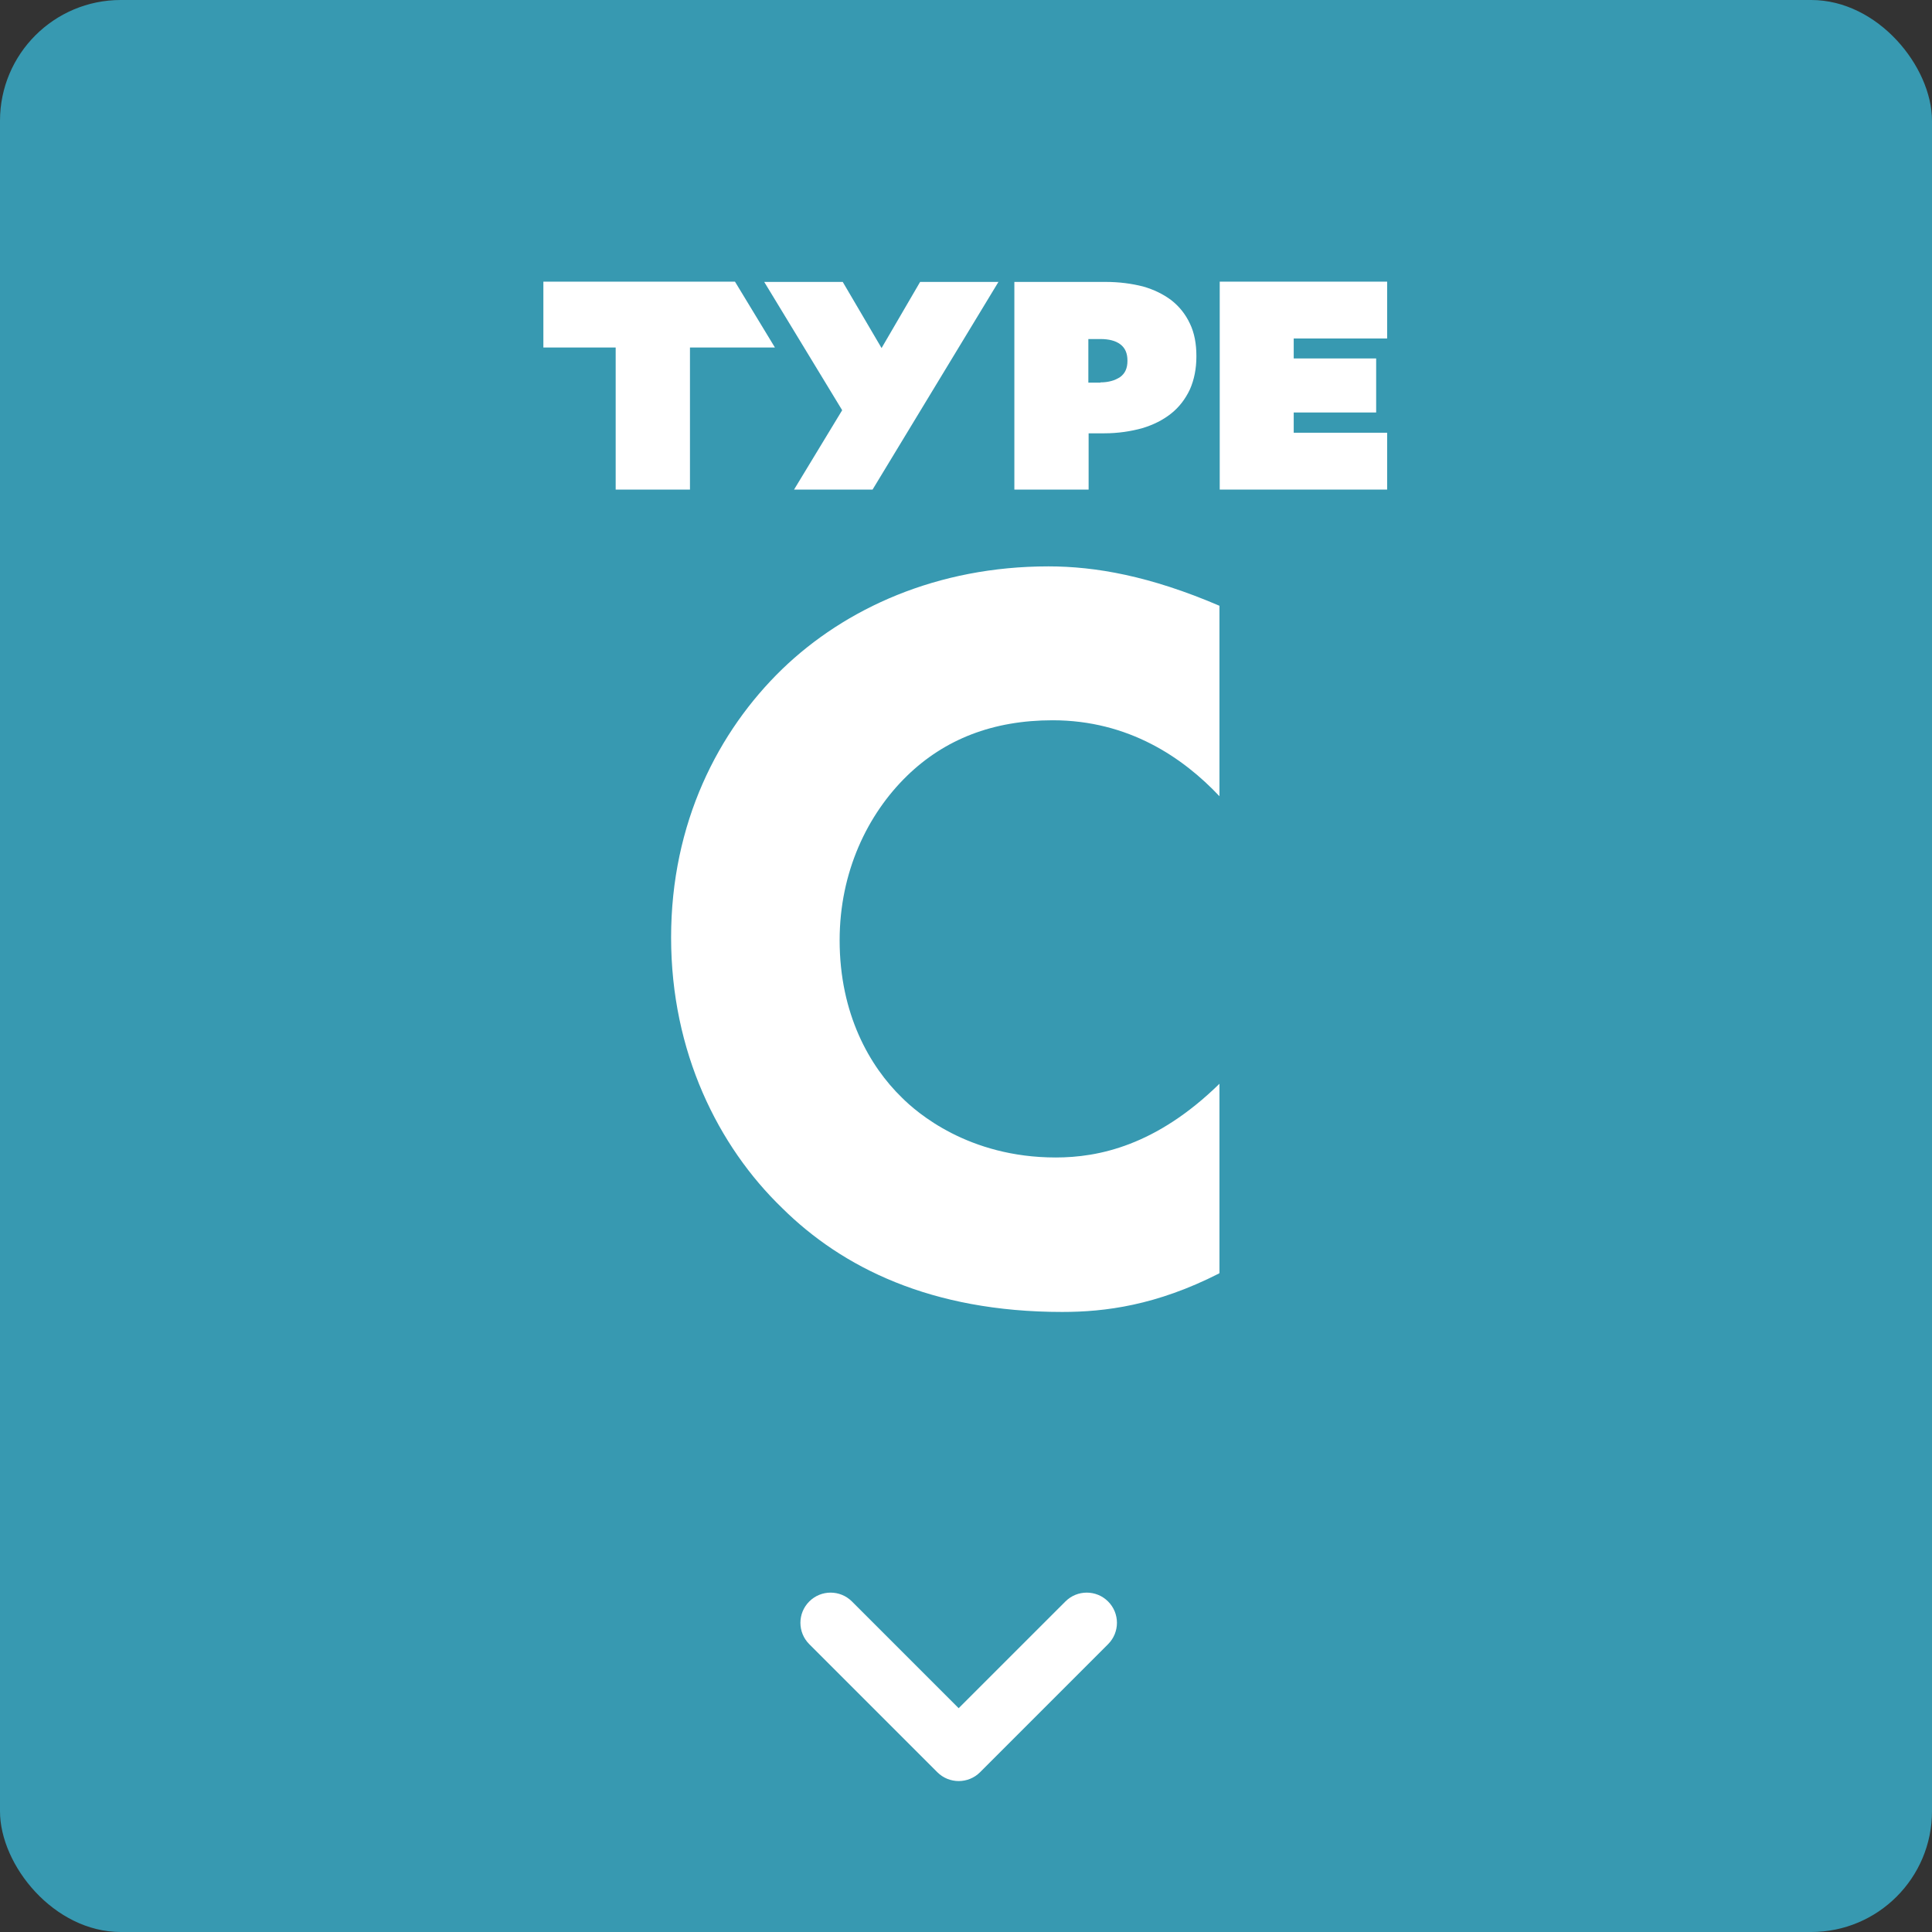
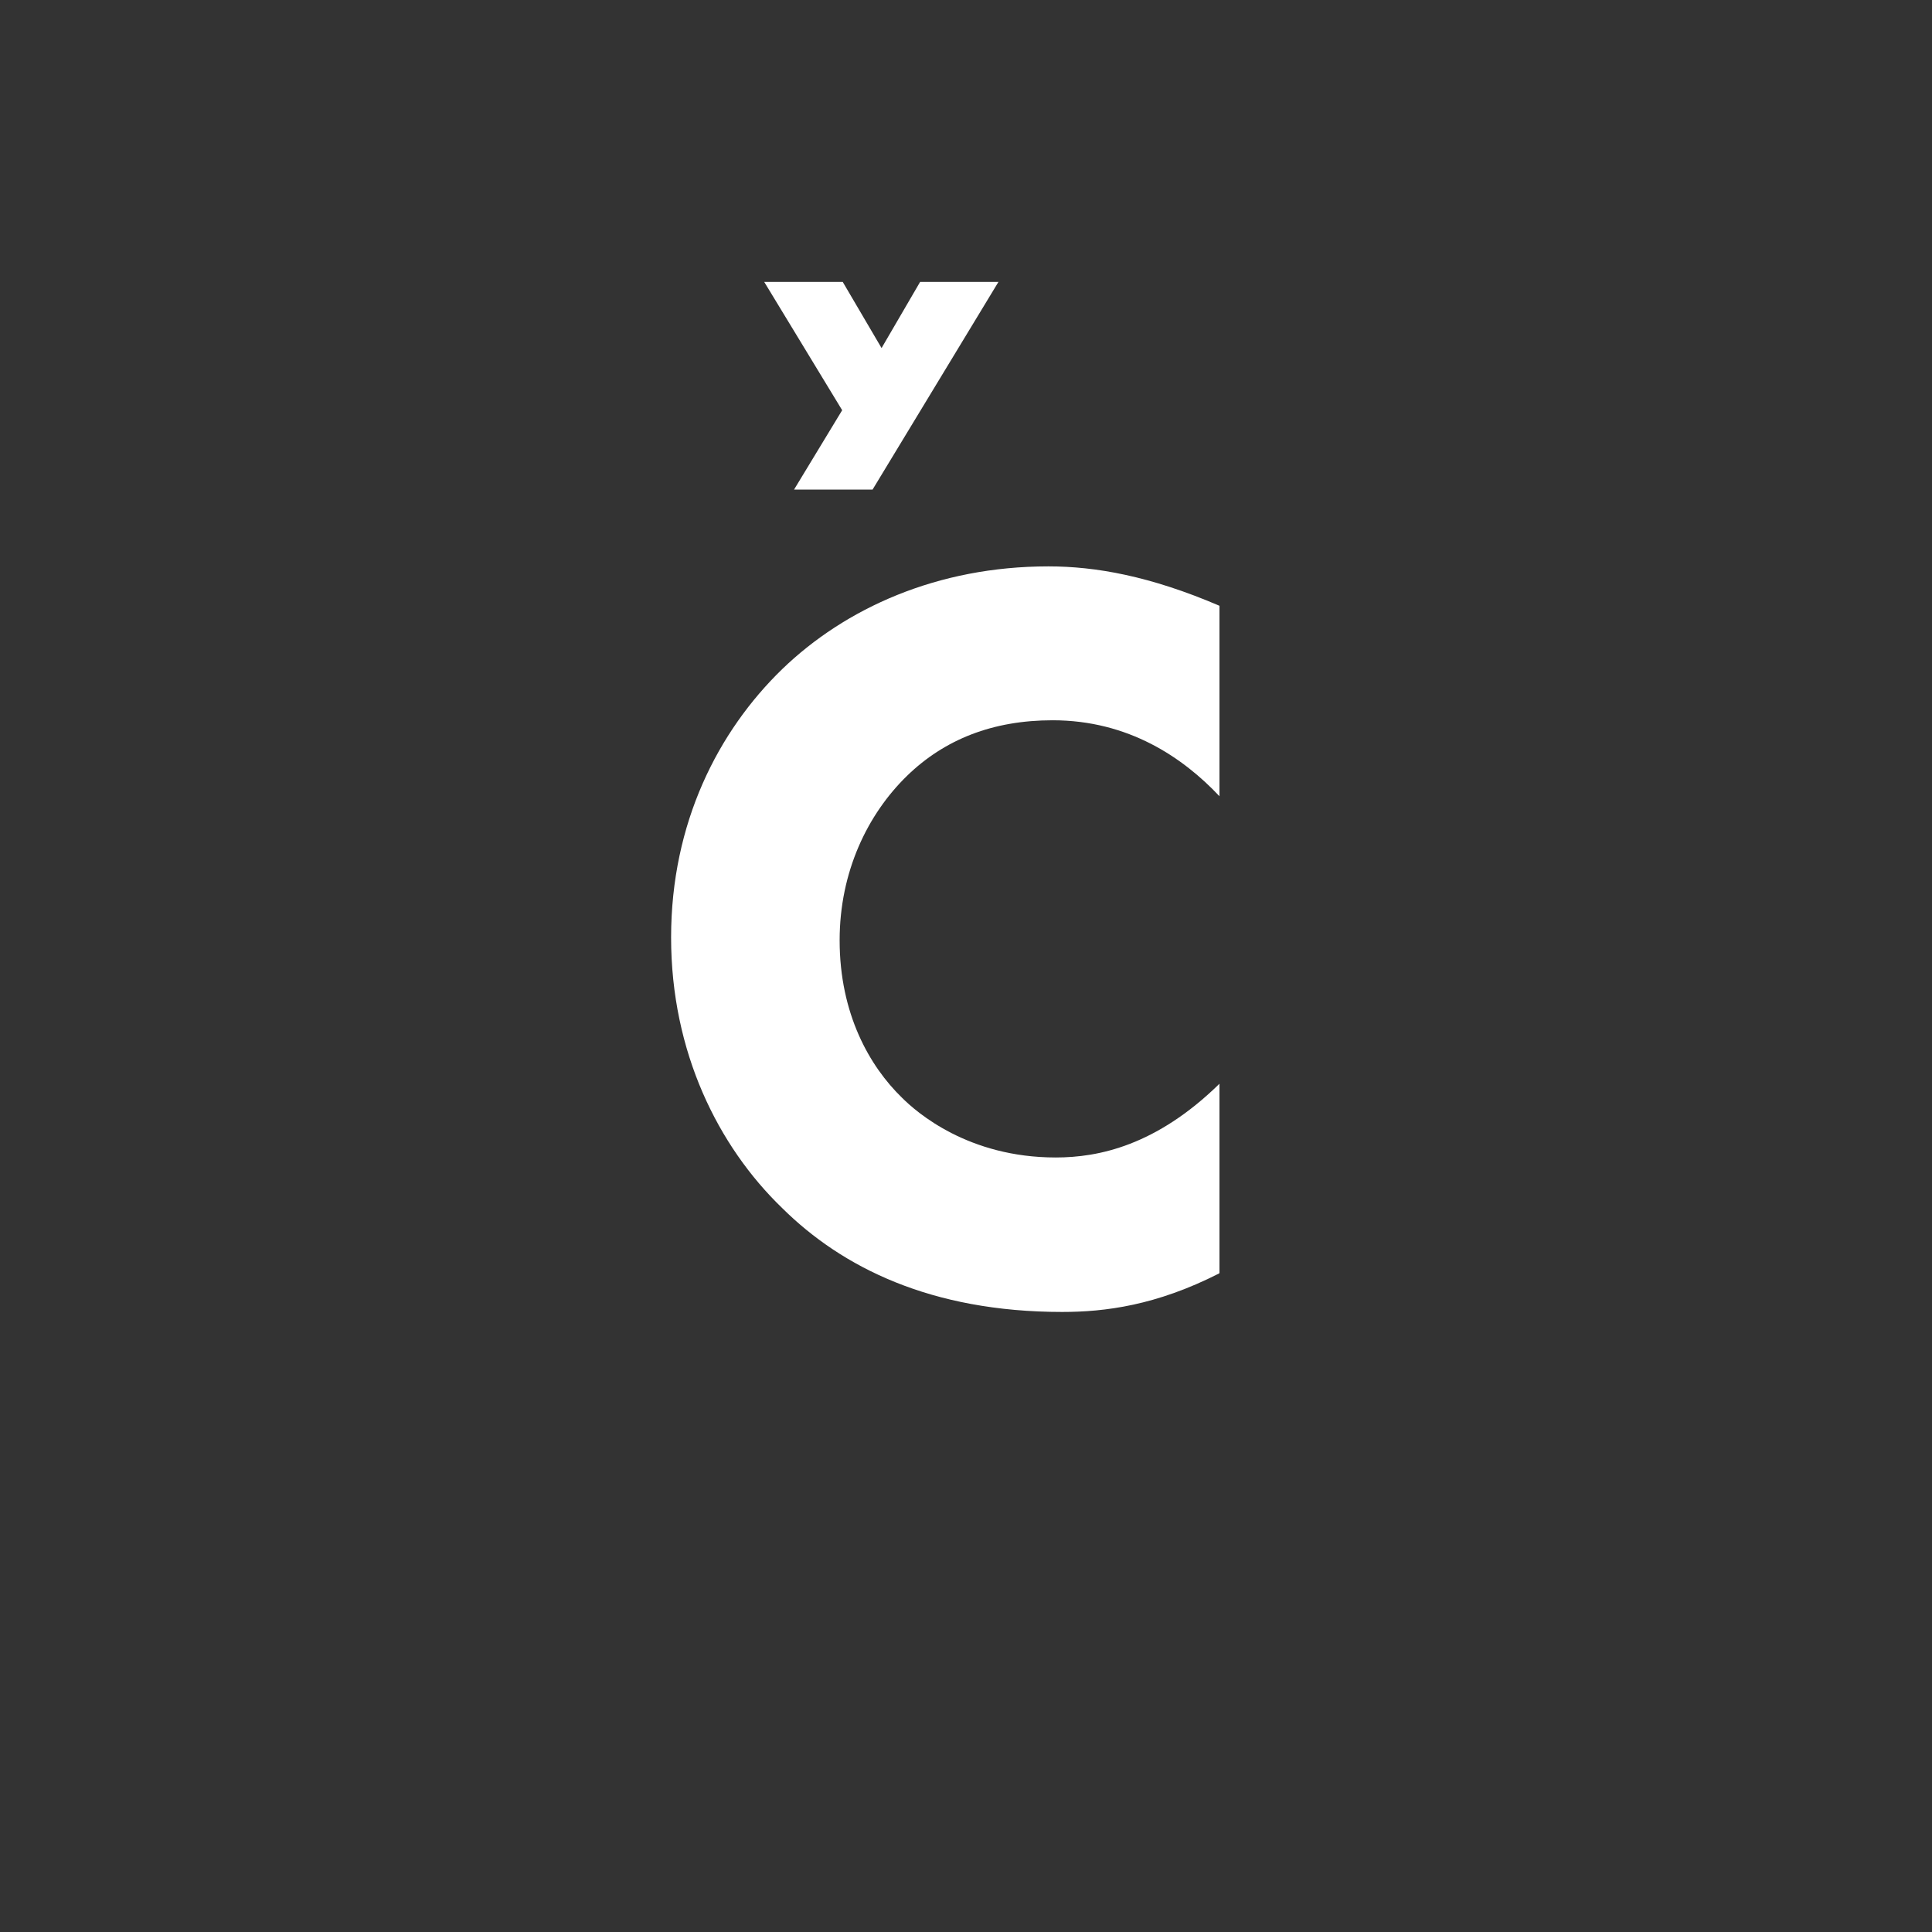
<svg xmlns="http://www.w3.org/2000/svg" width="64" height="64" viewBox="0 0 64 64" fill="none">
  <rect x="0" y="0" width="64" height="64" fill="#333333" stroke="none" />
-   <rect width="64" height="64" rx="4" fill="#3799B1" />
  <path d="M40.387 42.183C38.299 43.246 36.603 43.46 35.186 43.46C30.834 43.46 27.889 41.978 25.913 40.021C23.788 37.971 22.231 34.848 22.231 31.055C22.231 27.262 23.788 24.224 25.913 22.164C28 20.151 31.048 18.762 34.73 18.762C36.286 18.762 38.094 19.079 40.396 20.067V26.376C39.194 25.1 37.386 23.86 34.869 23.86C32.884 23.86 31.291 24.494 30.051 25.696C28.737 26.973 27.814 28.884 27.814 31.148C27.814 33.59 28.811 35.324 29.874 36.358C30.368 36.852 32.073 38.343 34.972 38.343C36.389 38.343 38.299 37.952 40.396 35.901V42.164L40.387 42.183Z" fill="white" />
-   <path d="M33.602 9.339H36.631C37.078 9.339 37.488 9.395 37.861 9.489C38.224 9.591 38.541 9.749 38.802 9.945C39.063 10.15 39.268 10.402 39.417 10.719C39.566 11.026 39.632 11.39 39.632 11.791V11.809C39.632 12.219 39.557 12.583 39.417 12.9C39.268 13.216 39.063 13.487 38.793 13.701C38.523 13.915 38.206 14.074 37.833 14.186C37.46 14.288 37.041 14.354 36.584 14.354H36.062V16.218H33.602V9.33V9.339ZM36.453 12.667C36.724 12.667 36.938 12.601 37.106 12.49C37.274 12.368 37.348 12.191 37.348 11.958V11.94C37.348 11.707 37.274 11.53 37.115 11.408C36.957 11.287 36.733 11.231 36.453 11.231H36.053V12.676H36.453V12.667Z" fill="white" />
-   <path d="M20.395 16.218V11.511H18V9.33H24.347L25.67 11.511H22.856V16.218H20.395Z" fill="white" />
-   <path d="M42.856 14.335H45.951V16.218H40.405V9.33H45.951V11.213H42.856V11.874H45.587V13.664H42.856V14.326V14.335Z" fill="white" />
  <path d="M33.08 9.339H30.48L29.203 11.53L27.917 9.339H25.316L27.898 13.589L26.304 16.218H28.905L33.08 9.33V9.339Z" fill="white" />
-   <path d="M36.707 54.465C37.098 54.074 37.098 53.441 36.707 53.051C36.317 52.66 35.683 52.66 35.293 53.051L31.757 56.586L28.222 53.051C27.831 52.66 27.198 52.66 26.808 53.051C26.417 53.441 26.417 54.074 26.808 54.465L31.05 58.707C31.049 58.707 31.05 58.707 31.05 58.707C31.44 59.097 32.074 59.098 32.465 58.708L36.707 54.465Z" fill="white" />
</svg>